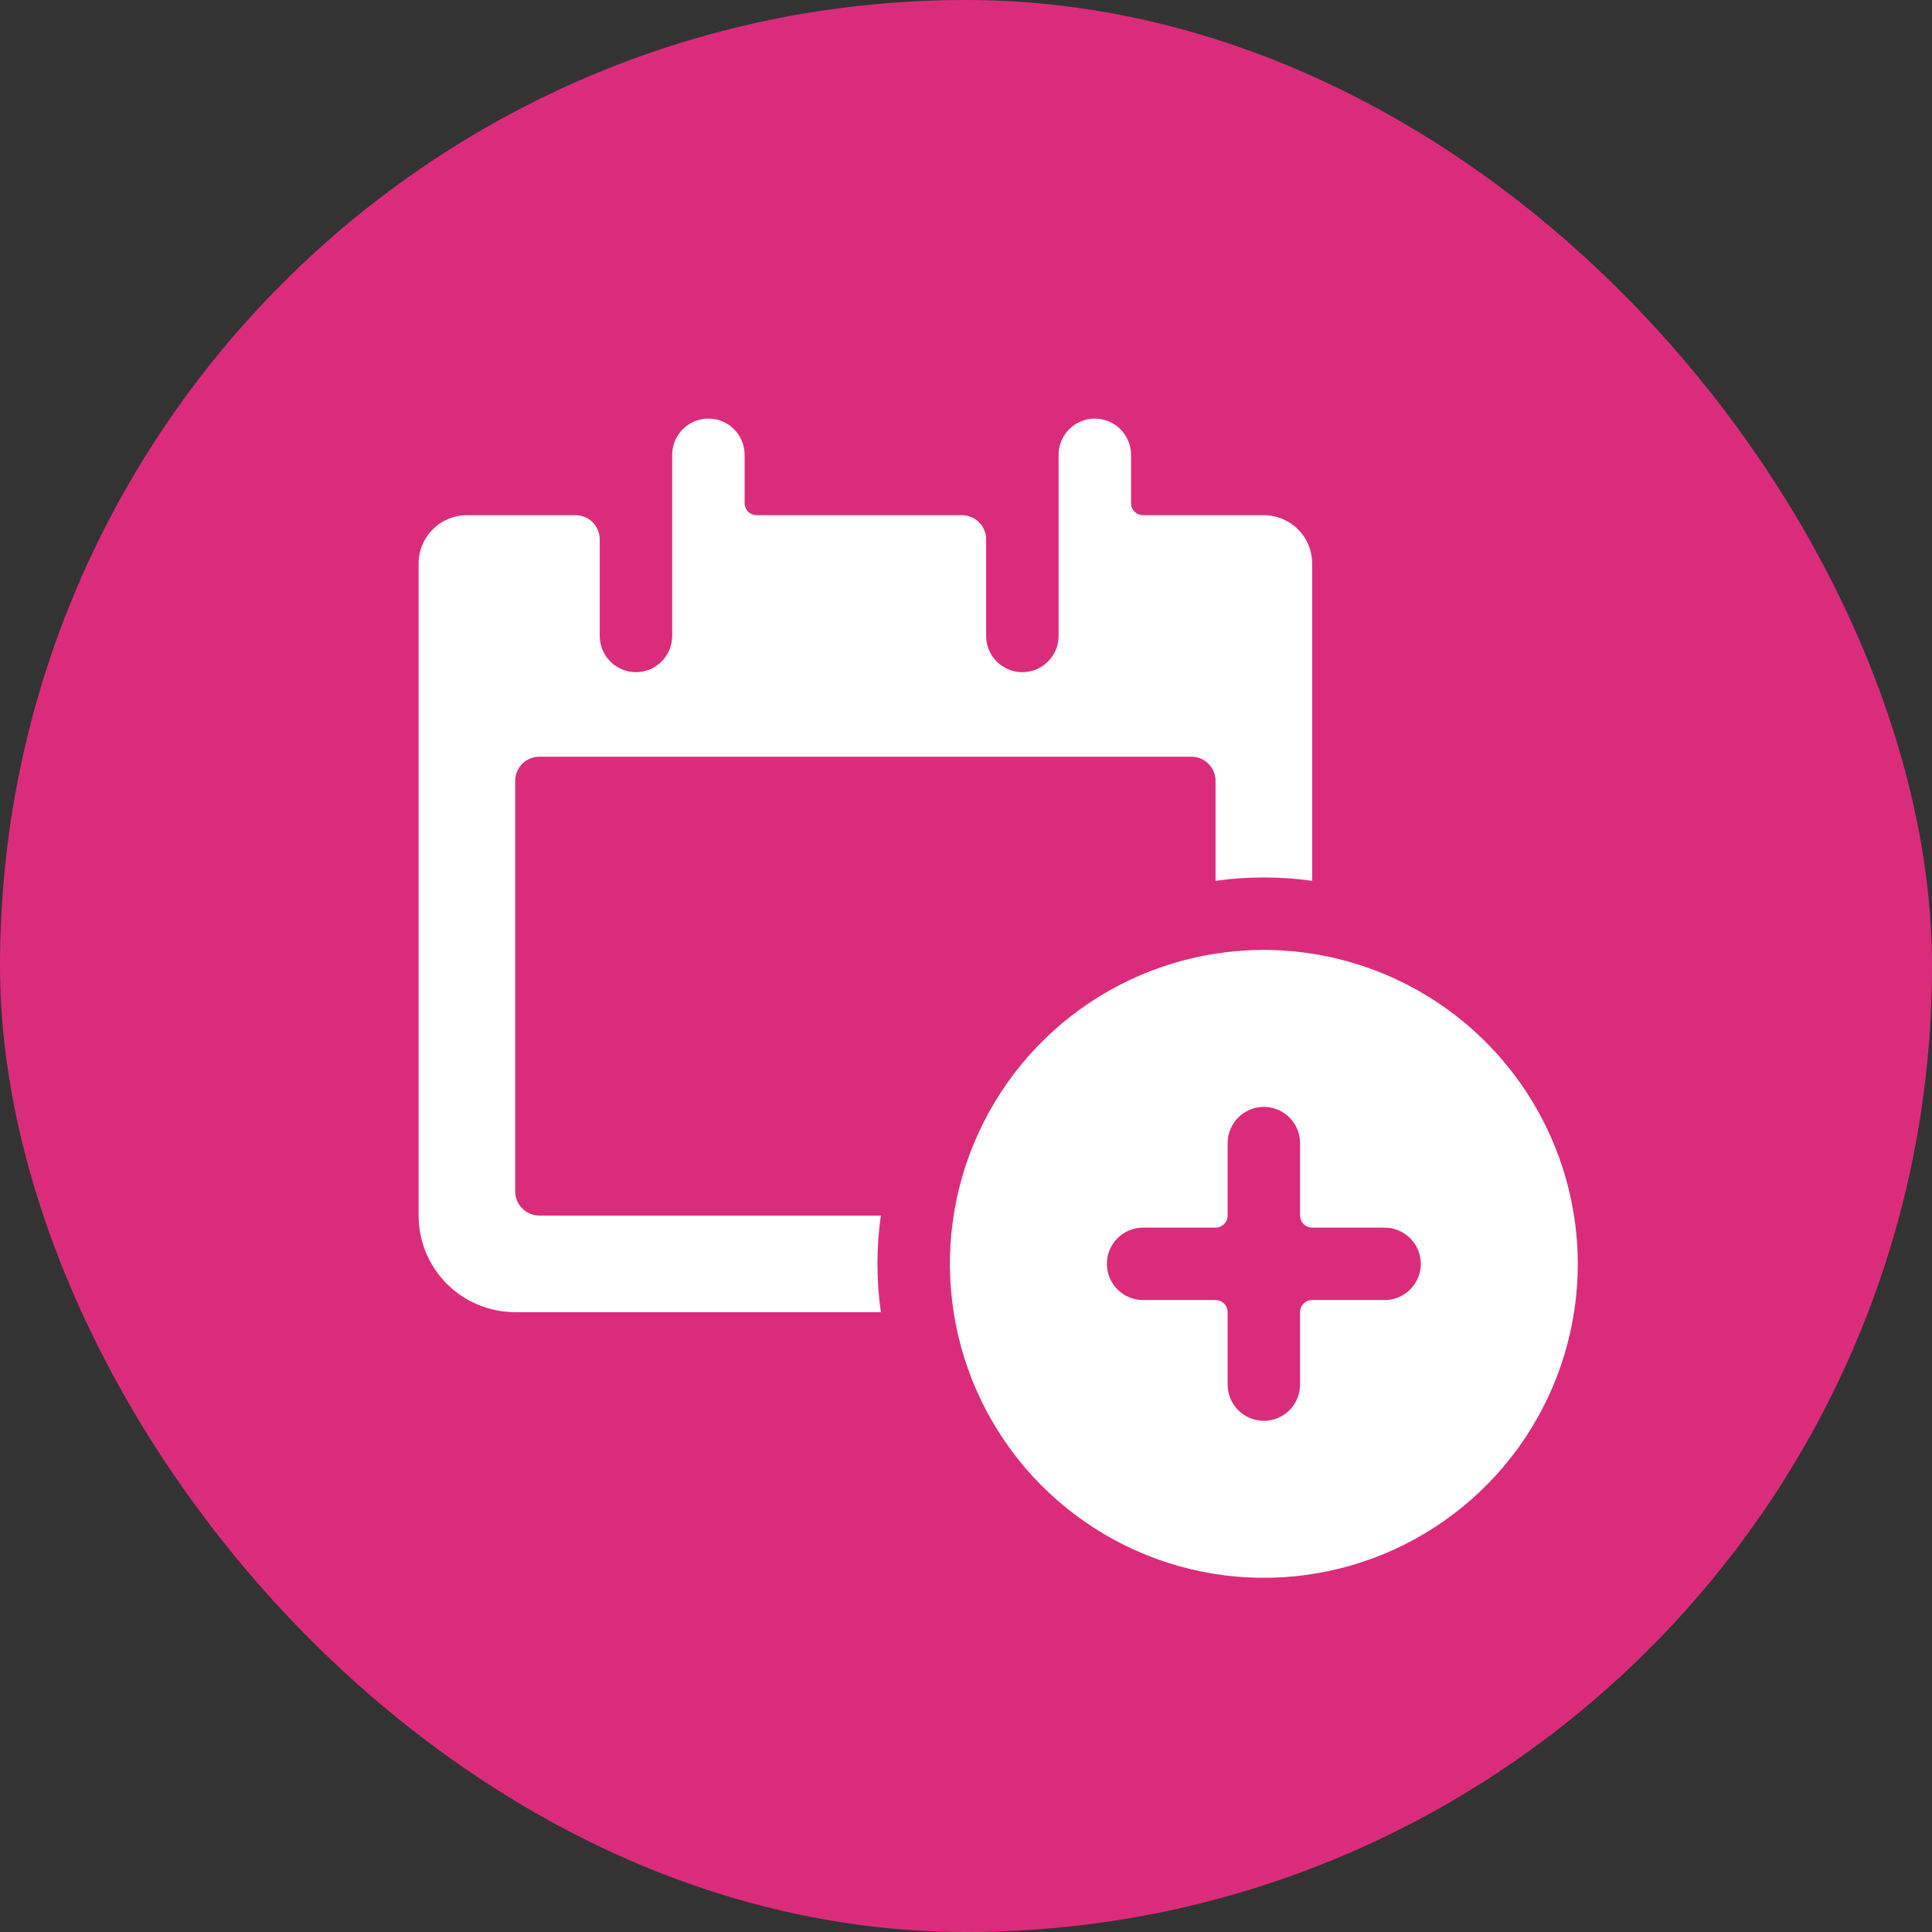
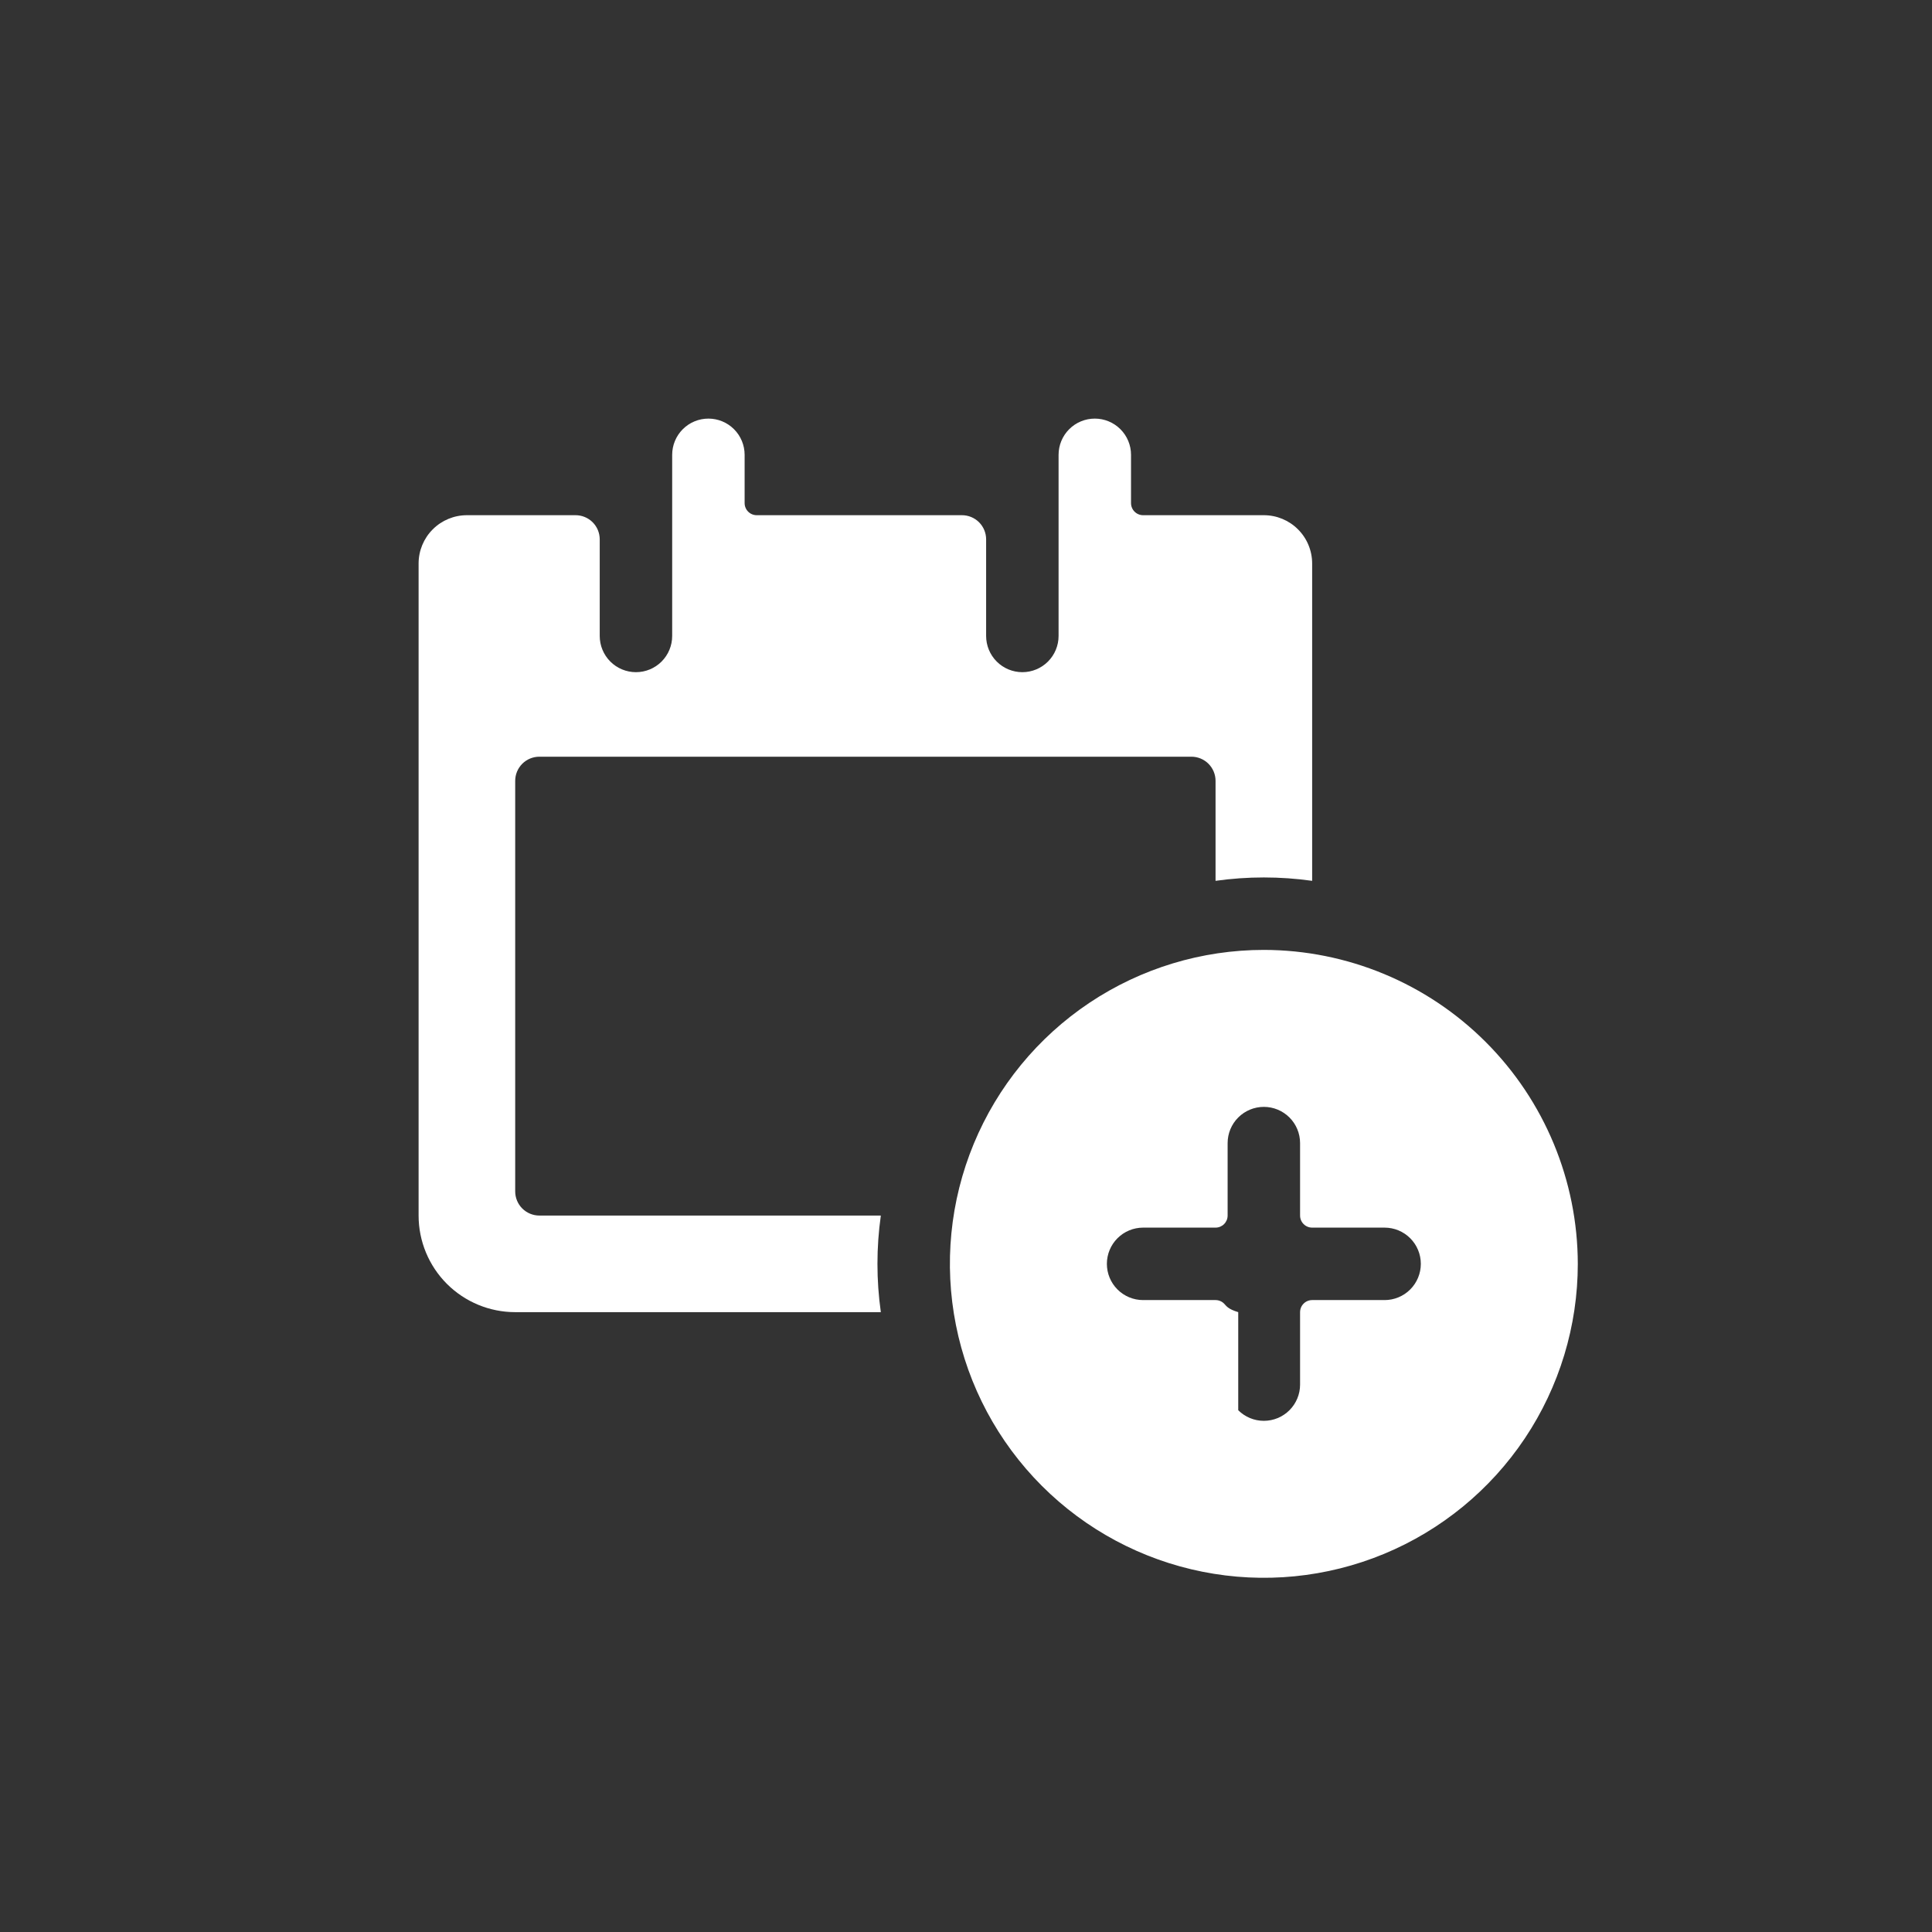
<svg xmlns="http://www.w3.org/2000/svg" width="120" height="120" viewBox="0 0 120 120" fill="none">
  <rect x="0" y="0" width="120" height="120" fill="#333333" stroke="none" />
-   <rect width="120" height="120" rx="60" fill="#DB2C7C" />
  <g clip-path="url(#clip0_770_34)">
    <path d="M54.71 75.5H33.5C33.102 75.5 32.721 75.342 32.439 75.061C32.158 74.779 32 74.398 32 74V48.5C32 48.102 32.158 47.721 32.439 47.439C32.721 47.158 33.102 47 33.5 47H74C74.398 47 74.779 47.158 75.061 47.439C75.342 47.721 75.5 48.102 75.5 48.5V54.71C77.49 54.43 79.51 54.43 81.5 54.71V35C81.5 34.204 81.184 33.441 80.621 32.879C80.059 32.316 79.296 32 78.5 32H71C70.801 32 70.61 31.921 70.47 31.78C70.329 31.64 70.25 31.449 70.25 31.25V28.25C70.25 27.653 70.013 27.081 69.591 26.659C69.169 26.237 68.597 26 68 26C67.403 26 66.831 26.237 66.409 26.659C65.987 27.081 65.75 27.653 65.75 28.25V39.5C65.75 40.097 65.513 40.669 65.091 41.091C64.669 41.513 64.097 41.75 63.5 41.75C62.903 41.75 62.331 41.513 61.909 41.091C61.487 40.669 61.25 40.097 61.25 39.5V33.5C61.25 33.102 61.092 32.721 60.811 32.439C60.529 32.158 60.148 32 59.75 32H47C46.801 32 46.61 31.921 46.47 31.78C46.329 31.64 46.25 31.449 46.25 31.25V28.25C46.25 27.653 46.013 27.081 45.591 26.659C45.169 26.237 44.597 26 44 26C43.403 26 42.831 26.237 42.409 26.659C41.987 27.081 41.75 27.653 41.75 28.25V39.5C41.75 40.097 41.513 40.669 41.091 41.091C40.669 41.513 40.097 41.75 39.5 41.75C38.903 41.75 38.331 41.513 37.909 41.091C37.487 40.669 37.25 40.097 37.25 39.5V33.5C37.25 33.102 37.092 32.721 36.811 32.439C36.529 32.158 36.148 32 35.75 32H29C28.204 32 27.441 32.316 26.879 32.879C26.316 33.441 26 34.204 26 35V75.5C26 77.091 26.632 78.617 27.757 79.743C28.883 80.868 30.409 81.5 32 81.5H54.71C54.43 79.51 54.43 77.49 54.71 75.5Z" fill="white" />
-     <path d="M78.5 59C74.643 59 70.873 60.144 67.666 62.286C64.46 64.429 61.96 67.475 60.484 71.038C59.008 74.601 58.622 78.522 59.375 82.304C60.127 86.087 61.984 89.561 64.711 92.289C67.439 95.016 70.913 96.873 74.696 97.625C78.478 98.378 82.399 97.992 85.962 96.516C89.525 95.04 92.571 92.54 94.714 89.334C96.856 86.127 98 82.357 98 78.5C97.992 73.331 95.935 68.375 92.28 64.72C88.625 61.065 83.669 59.008 78.5 59ZM80.75 86C80.75 86.597 80.513 87.169 80.091 87.591C79.669 88.013 79.097 88.25 78.5 88.25C77.903 88.25 77.331 88.013 76.909 87.591C76.487 87.169 76.25 86.597 76.25 86V81.5C76.25 81.301 76.171 81.11 76.03 80.97C75.89 80.829 75.699 80.75 75.5 80.75H71C70.403 80.75 69.831 80.513 69.409 80.091C68.987 79.669 68.75 79.097 68.75 78.5C68.75 77.903 68.987 77.331 69.409 76.909C69.831 76.487 70.403 76.25 71 76.25H75.5C75.699 76.25 75.89 76.171 76.03 76.03C76.171 75.89 76.25 75.699 76.25 75.5V71C76.25 70.403 76.487 69.831 76.909 69.409C77.331 68.987 77.903 68.75 78.5 68.75C79.097 68.75 79.669 68.987 80.091 69.409C80.513 69.831 80.75 70.403 80.75 71V75.5C80.75 75.699 80.829 75.89 80.97 76.03C81.11 76.171 81.301 76.25 81.5 76.25H86C86.597 76.25 87.169 76.487 87.591 76.909C88.013 77.331 88.25 77.903 88.25 78.5C88.25 79.097 88.013 79.669 87.591 80.091C87.169 80.513 86.597 80.75 86 80.75H81.5C81.301 80.75 81.11 80.829 80.97 80.97C80.829 81.11 80.75 81.301 80.75 81.5V86Z" fill="white" />
+     <path d="M78.5 59C74.643 59 70.873 60.144 67.666 62.286C64.46 64.429 61.96 67.475 60.484 71.038C59.008 74.601 58.622 78.522 59.375 82.304C60.127 86.087 61.984 89.561 64.711 92.289C67.439 95.016 70.913 96.873 74.696 97.625C78.478 98.378 82.399 97.992 85.962 96.516C89.525 95.04 92.571 92.54 94.714 89.334C96.856 86.127 98 82.357 98 78.5C97.992 73.331 95.935 68.375 92.28 64.72C88.625 61.065 83.669 59.008 78.5 59ZM80.75 86C80.75 86.597 80.513 87.169 80.091 87.591C79.669 88.013 79.097 88.25 78.5 88.25C77.903 88.25 77.331 88.013 76.909 87.591V81.5C76.25 81.301 76.171 81.11 76.03 80.97C75.89 80.829 75.699 80.75 75.5 80.75H71C70.403 80.75 69.831 80.513 69.409 80.091C68.987 79.669 68.75 79.097 68.75 78.5C68.75 77.903 68.987 77.331 69.409 76.909C69.831 76.487 70.403 76.25 71 76.25H75.5C75.699 76.25 75.89 76.171 76.03 76.03C76.171 75.89 76.25 75.699 76.25 75.5V71C76.25 70.403 76.487 69.831 76.909 69.409C77.331 68.987 77.903 68.75 78.5 68.75C79.097 68.75 79.669 68.987 80.091 69.409C80.513 69.831 80.75 70.403 80.75 71V75.5C80.75 75.699 80.829 75.89 80.97 76.03C81.11 76.171 81.301 76.25 81.5 76.25H86C86.597 76.25 87.169 76.487 87.591 76.909C88.013 77.331 88.25 77.903 88.25 78.5C88.25 79.097 88.013 79.669 87.591 80.091C87.169 80.513 86.597 80.75 86 80.75H81.5C81.301 80.75 81.11 80.829 80.97 80.97C80.829 81.11 80.75 81.301 80.75 81.5V86Z" fill="white" />
  </g>
  <defs>
    <clipPath id="clip0_770_34">
      <rect width="72" height="72" fill="white" transform="translate(26 26)" />
    </clipPath>
  </defs>
</svg>